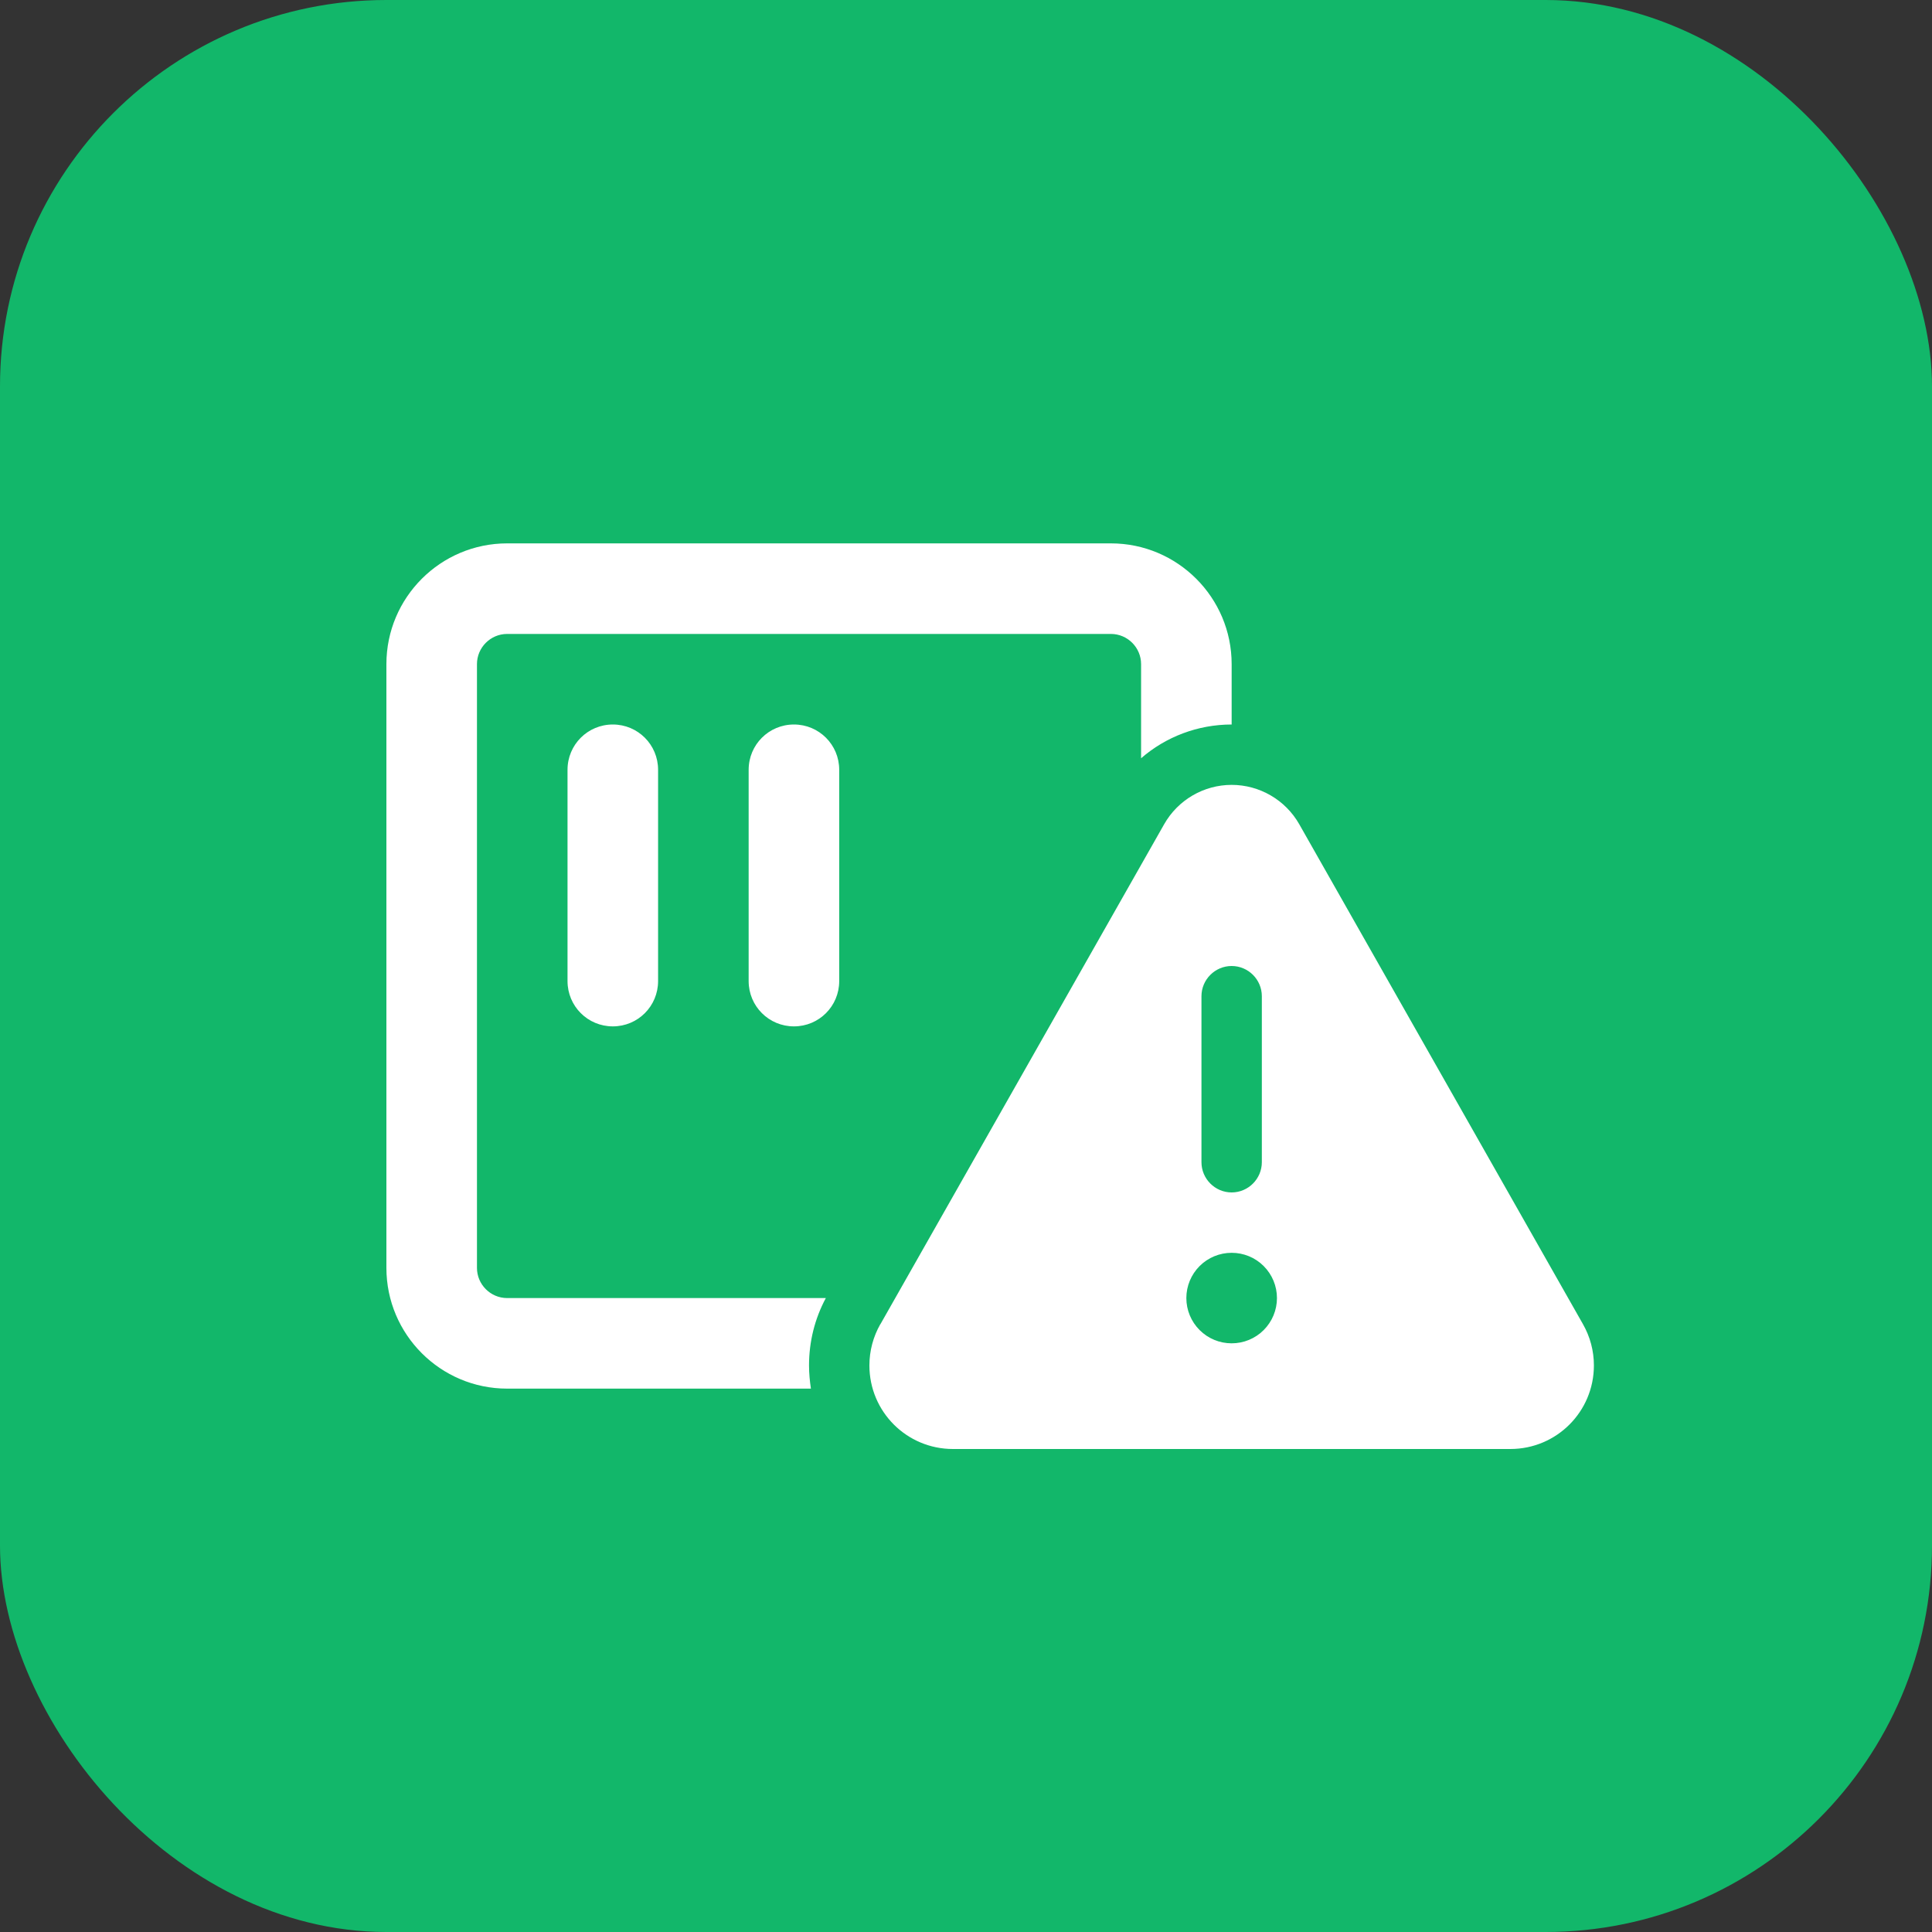
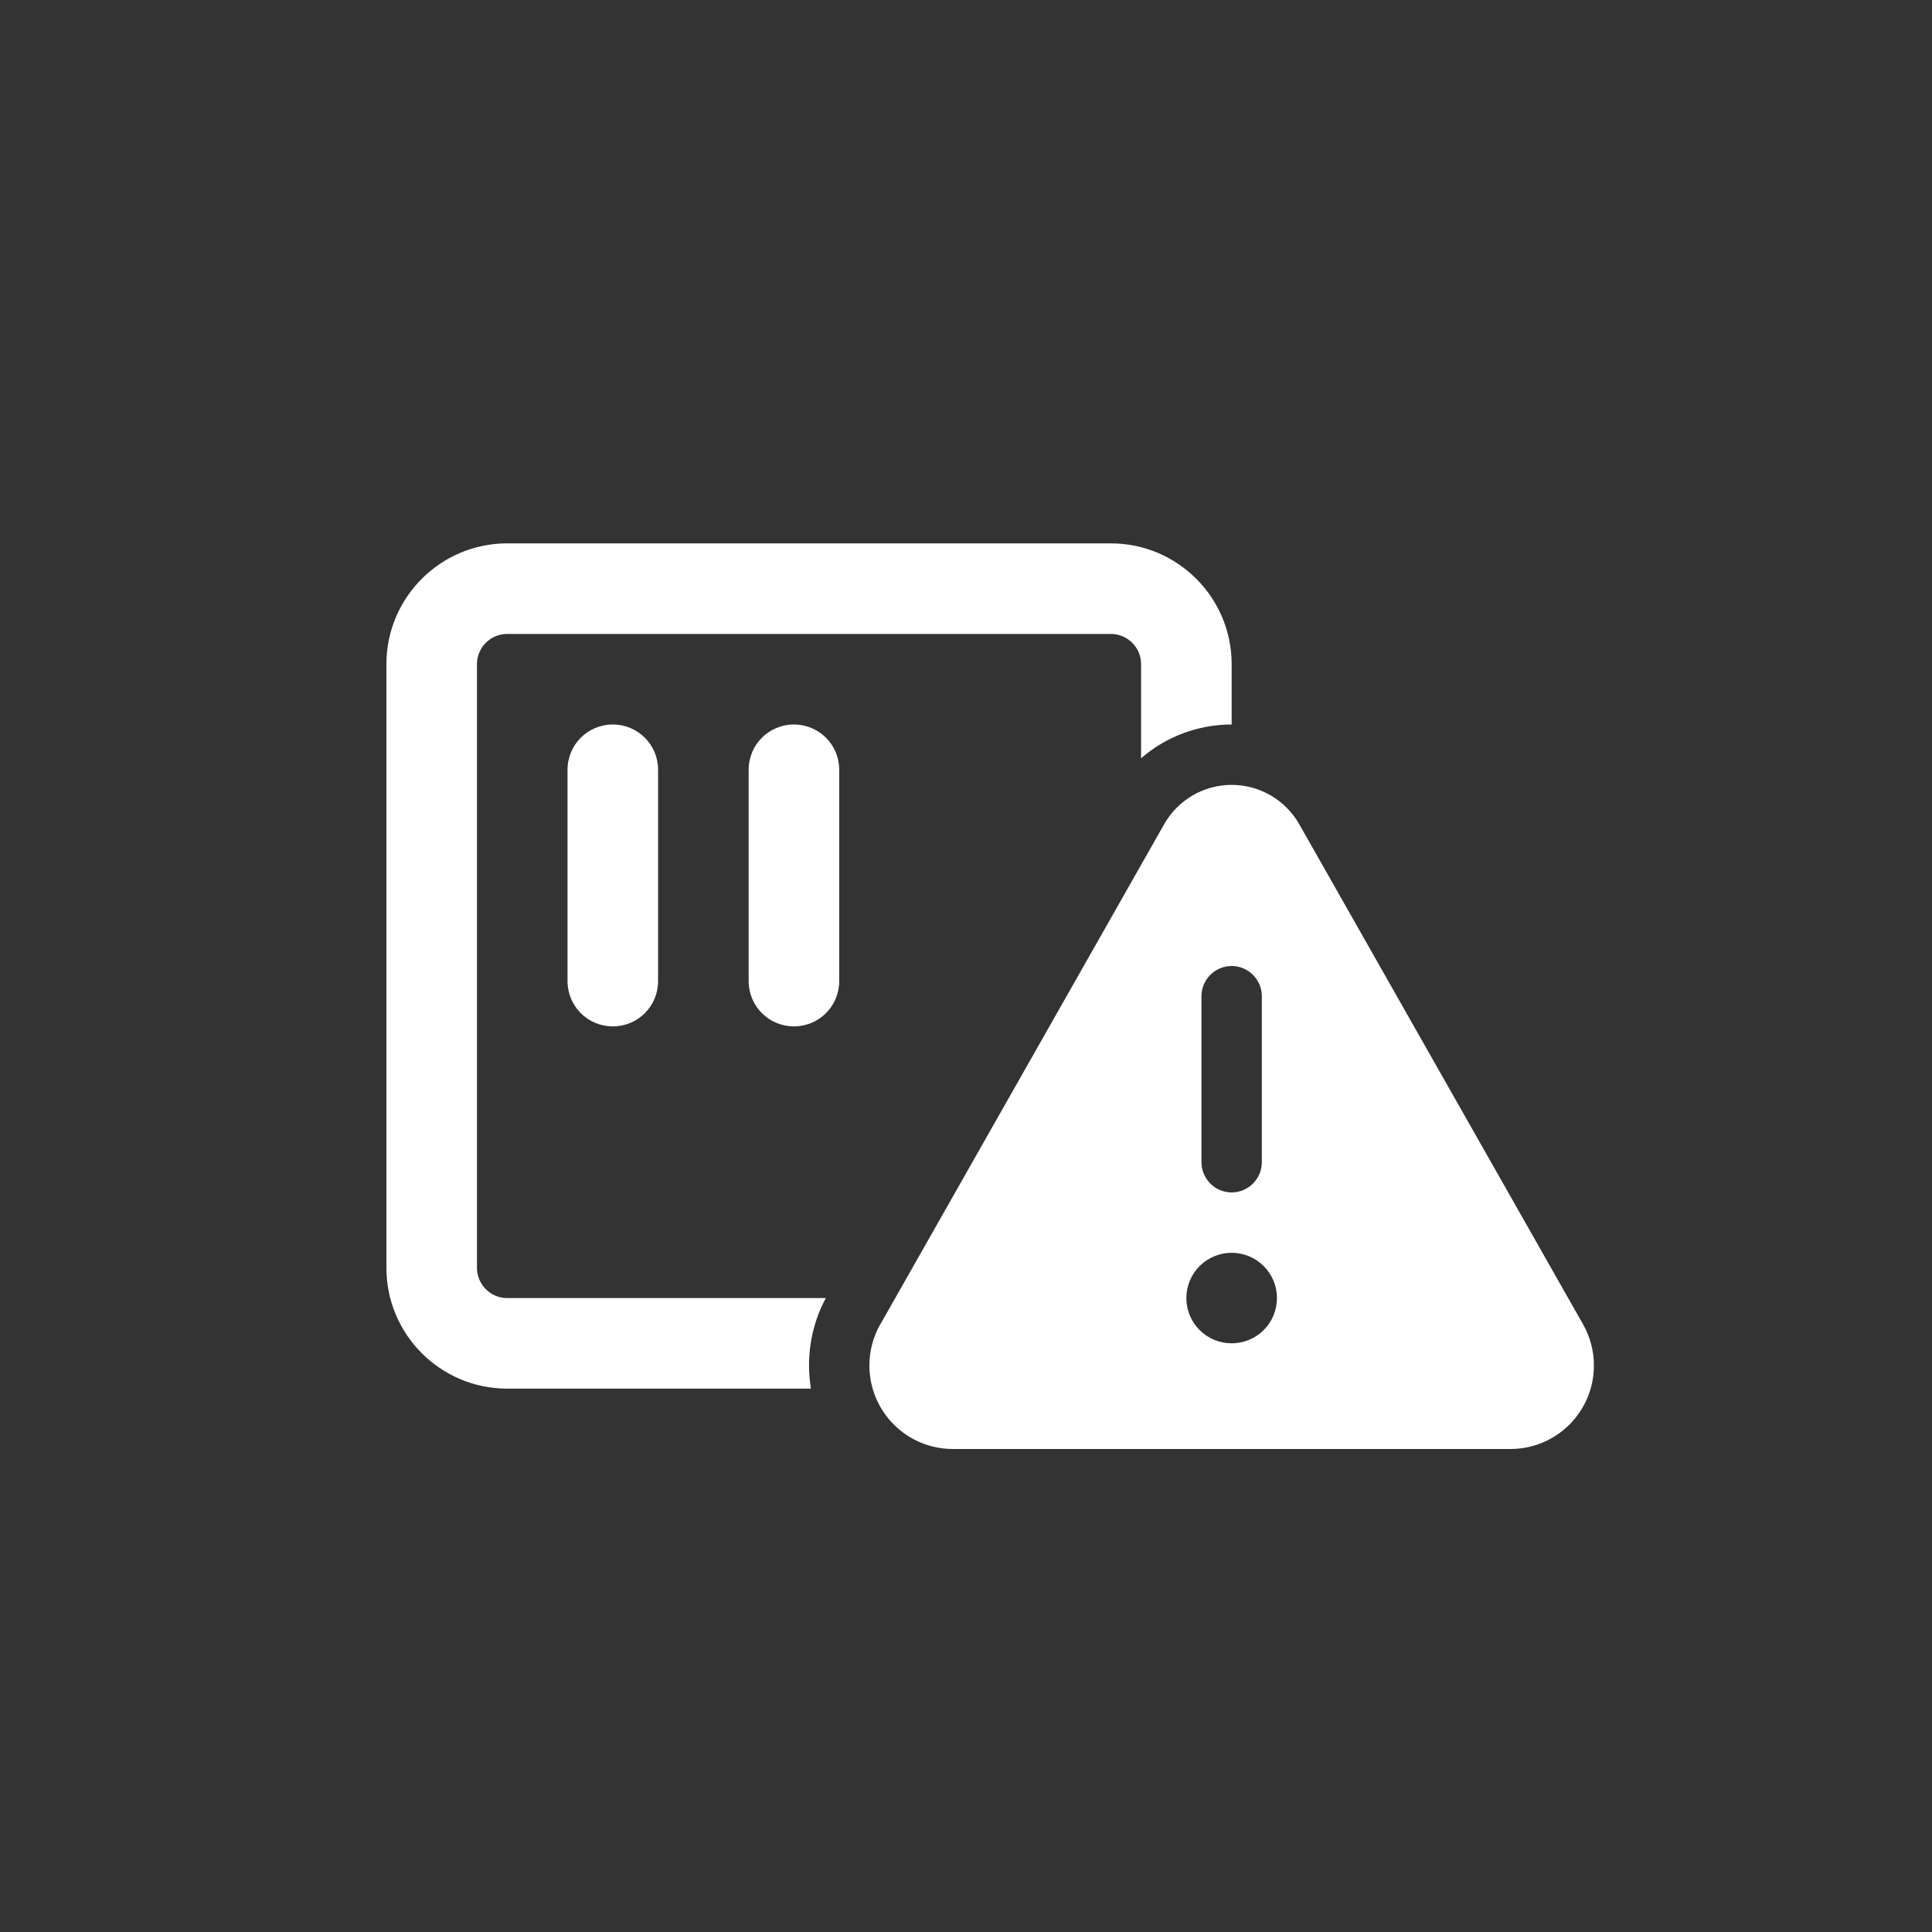
<svg xmlns="http://www.w3.org/2000/svg" width="40" height="40" viewBox="0 0 40 40" fill="none">
  <rect x="0" y="0" width="40" height="40" fill="#333333" stroke="none" />
-   <rect width="40" height="40" rx="8" fill="#12B76A" />
  <path d="M10.5 13.125H23C23.344 13.125 23.625 13.406 23.625 13.75V15.699C24.137 15.254 24.801 15 25.5 15V13.75C25.5 12.371 24.379 11.25 23 11.25H10.5C9.121 11.25 8 12.371 8 13.75V26.25C8 27.629 9.121 28.75 10.5 28.75H16.789C16.766 28.594 16.75 28.434 16.75 28.27C16.75 27.781 16.867 27.305 17.098 26.875H10.5C10.156 26.875 9.875 26.594 9.875 26.25V13.75C9.875 13.406 10.156 13.125 10.5 13.125ZM13.625 15.938C13.625 15.418 13.207 15 12.688 15C12.168 15 11.75 15.418 11.75 15.938V20.312C11.75 20.832 12.168 21.25 12.688 21.25C13.207 21.25 13.625 20.832 13.625 20.312V15.938ZM17.375 15.938C17.375 15.418 16.957 15 16.438 15C15.918 15 15.5 15.418 15.5 15.938V20.312C15.5 20.832 15.918 21.25 16.438 21.25C16.957 21.25 17.375 20.832 17.375 20.312V15.938ZM18.227 27.414C18.078 27.676 18 27.969 18 28.27C18 29.227 18.773 30 19.73 30H31.27C32.227 30 33 29.227 33 28.27C33 27.969 32.922 27.676 32.773 27.414L26.898 17.062C26.613 16.562 26.078 16.25 25.5 16.25C24.922 16.25 24.387 16.562 24.102 17.066L18.227 27.418V27.414ZM26.125 20.625V24.062C26.125 24.406 25.844 24.688 25.5 24.688C25.156 24.688 24.875 24.406 24.875 24.062V20.625C24.875 20.281 25.156 20 25.5 20C25.844 20 26.125 20.281 26.125 20.625ZM25.5 25.938C25.749 25.938 25.987 26.036 26.163 26.212C26.339 26.388 26.438 26.626 26.438 26.875C26.438 27.124 26.339 27.362 26.163 27.538C25.987 27.714 25.749 27.812 25.5 27.812C25.251 27.812 25.013 27.714 24.837 27.538C24.661 27.362 24.562 27.124 24.562 26.875C24.562 26.626 24.661 26.388 24.837 26.212C25.013 26.036 25.251 25.938 25.5 25.938Z" fill="white" />
</svg>